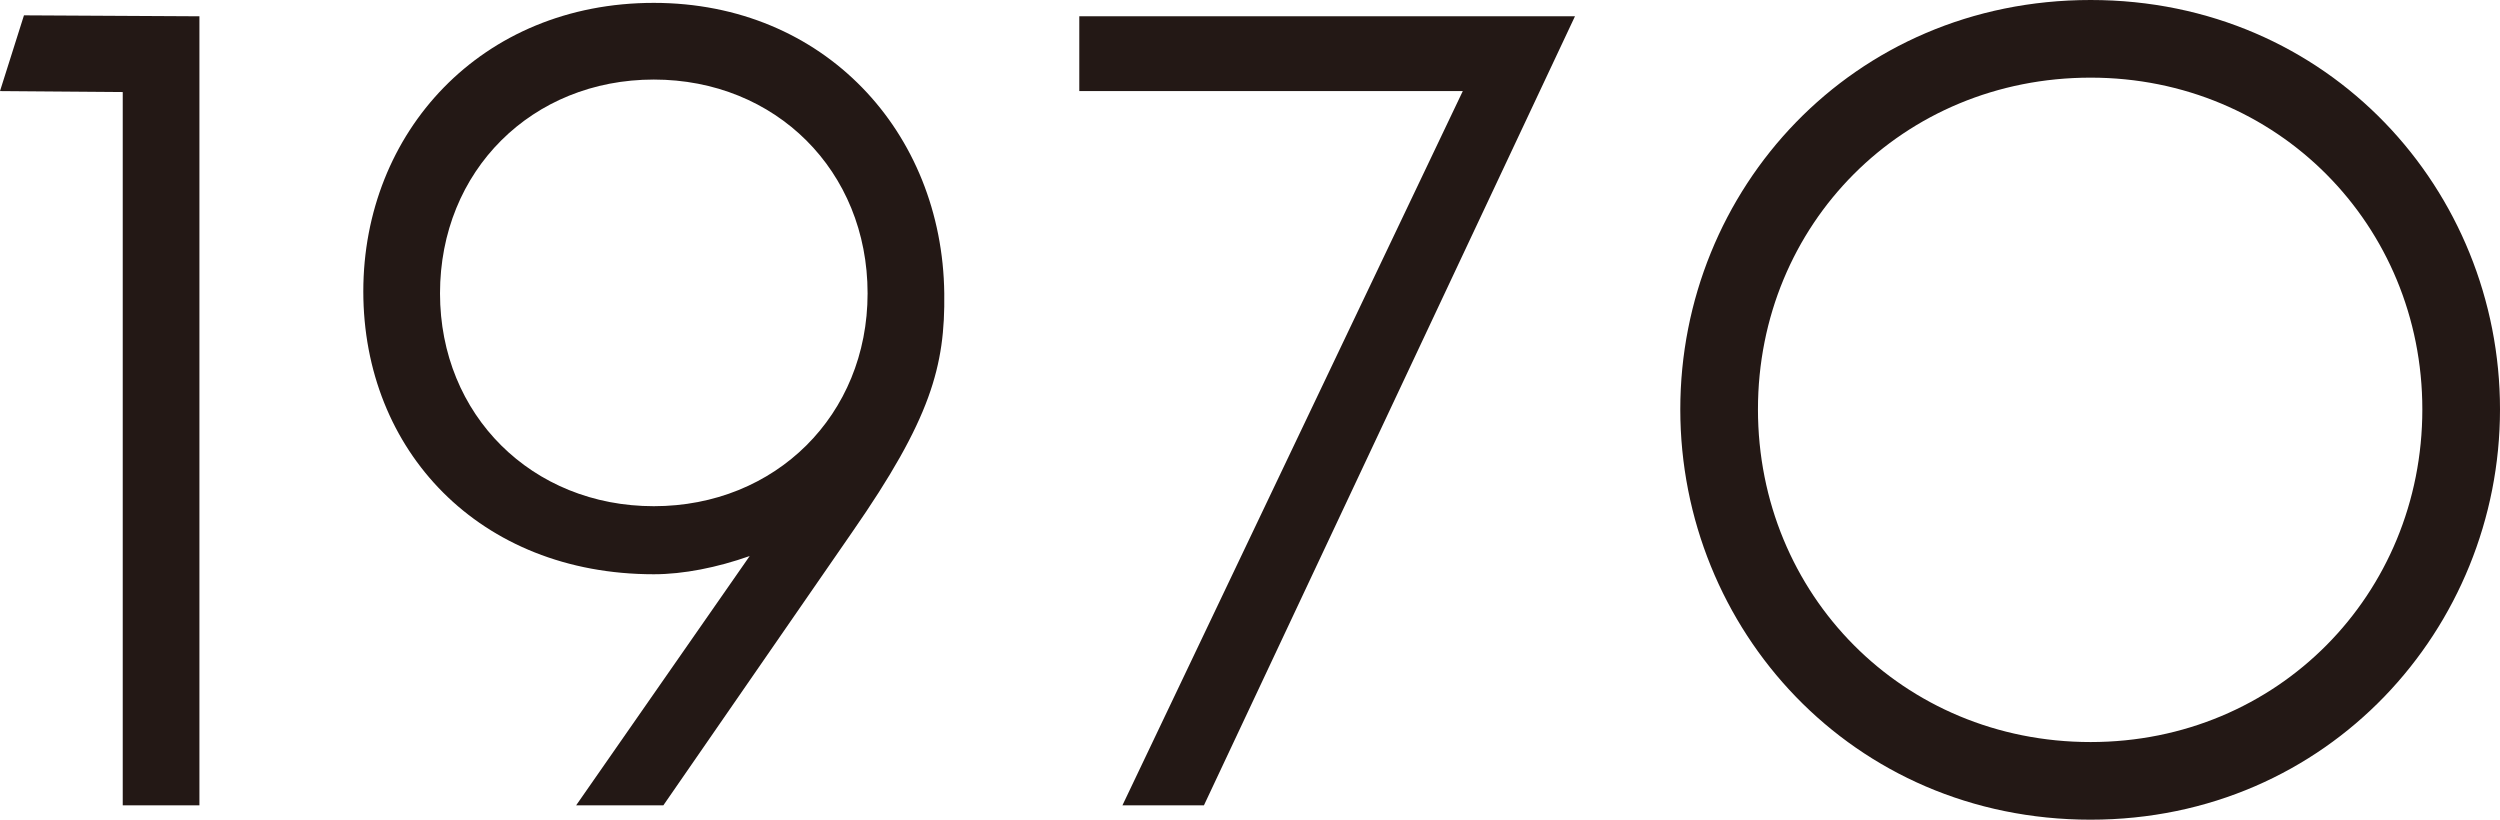
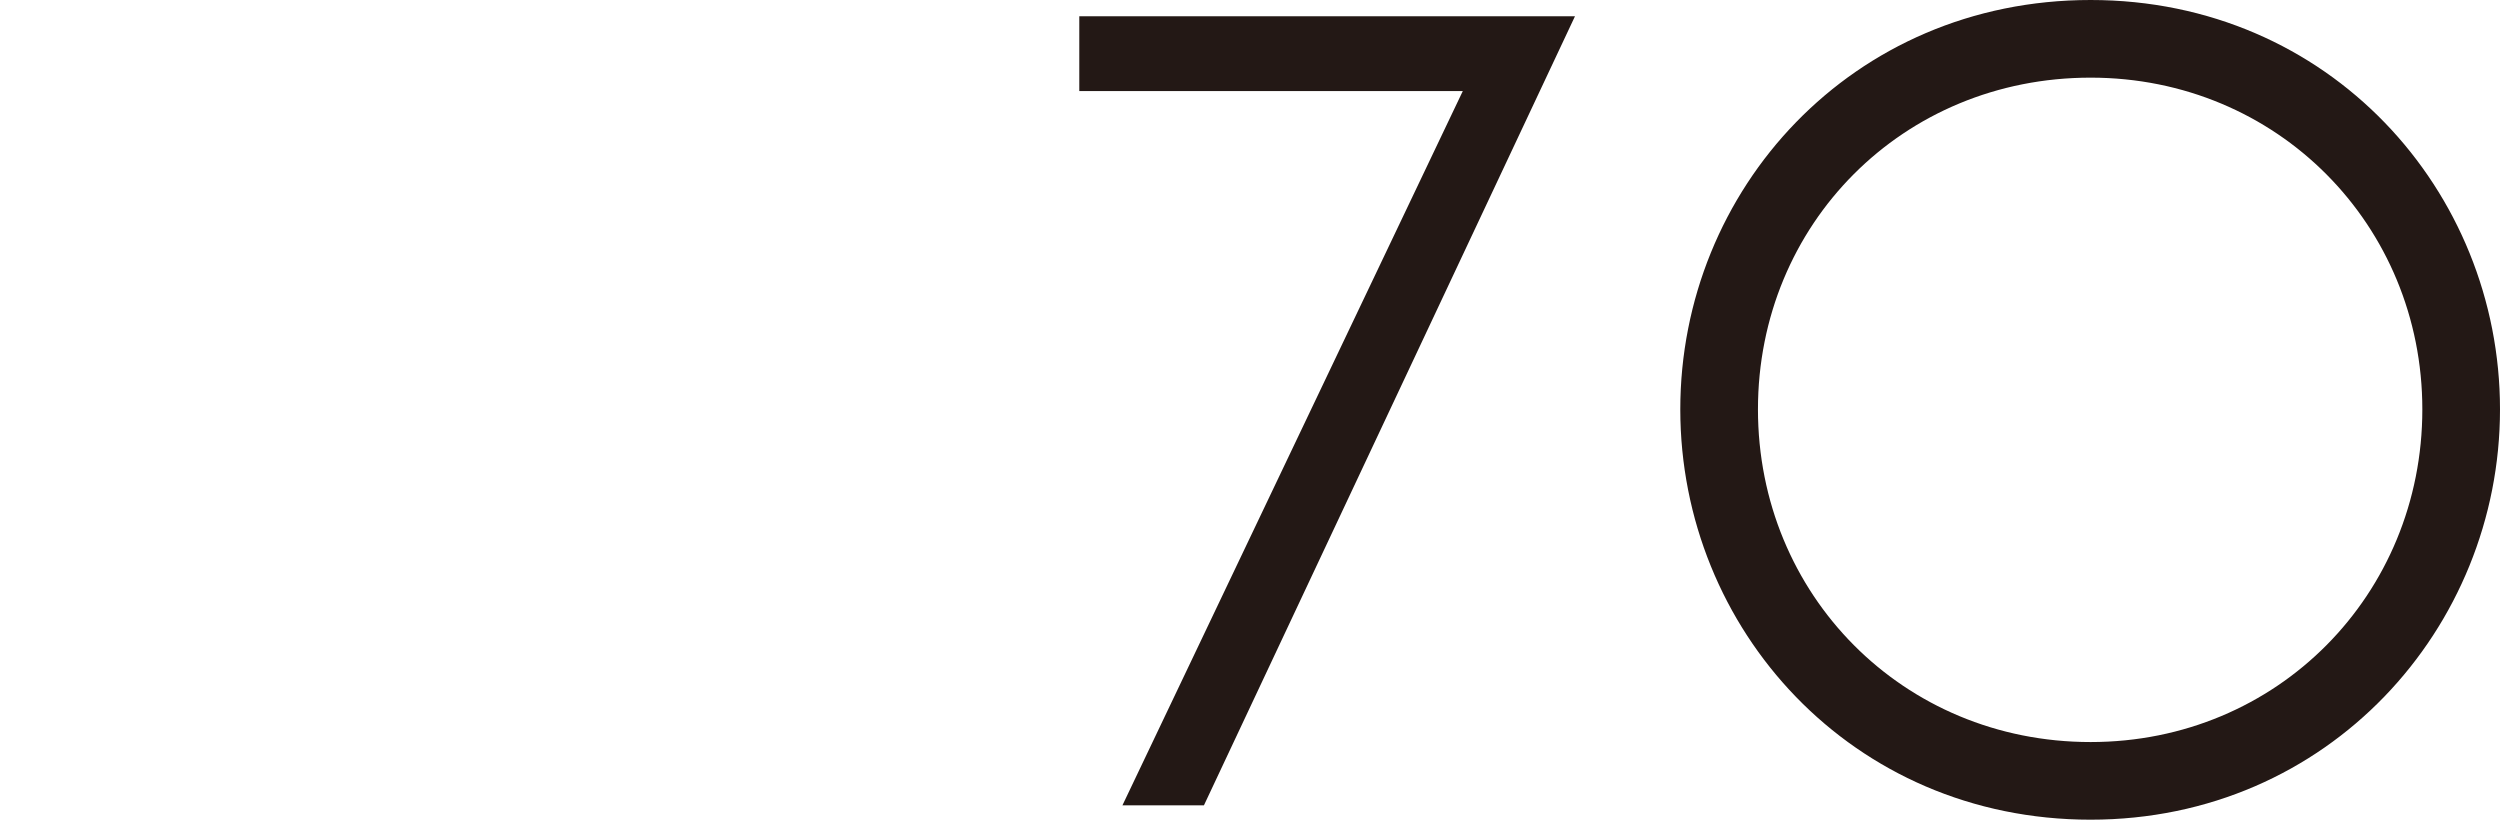
<svg xmlns="http://www.w3.org/2000/svg" id="_レイヤー_2" data-name="レイヤー 2" viewBox="0 0 109.542 35.916">
  <g id="_内容" data-name="内容">
    <g>
-       <path d="m5.377,4.033l-5.377-.042L1.05.672l7.688.042v34.572h-3.36V4.033Z" style="fill: #231815;" />
-       <path d="m37.342,23.314l-8.275,11.972h-3.822l7.604-10.922c-1.429.504-2.898.798-4.201.798-7.646,0-12.729-5.419-12.729-12.392S21.085.126,28.646.126c7.478,0,12.645,5.671,12.729,12.728.042,3.193-.588,5.503-4.033,10.46Zm.673-10.46c0-5.377-4.033-9.368-9.368-9.368s-9.367,3.991-9.367,9.368c0,5.335,4.032,9.326,9.367,9.326s9.368-3.991,9.368-9.326Z" style="fill: #231815;" />
      <path d="m64.095,3.991h-16.804V.714h21.719l-16.257,34.572h-3.571l14.913-31.295Z" style="fill: #231815;" />
      <path d="m91.604,35.916c-10.46,0-17.979-8.359-17.979-17.979S81.145,0,91.604,0s17.938,8.359,17.938,17.937-7.52,17.979-17.938,17.979Zm0-32.514c-8.233,0-14.576,6.427-14.576,14.535s6.343,14.577,14.576,14.577c8.191,0,14.535-6.469,14.535-14.577,0-8.065-6.344-14.535-14.535-14.535Z" style="fill: #231815;" />
    </g>
  </g>
</svg>